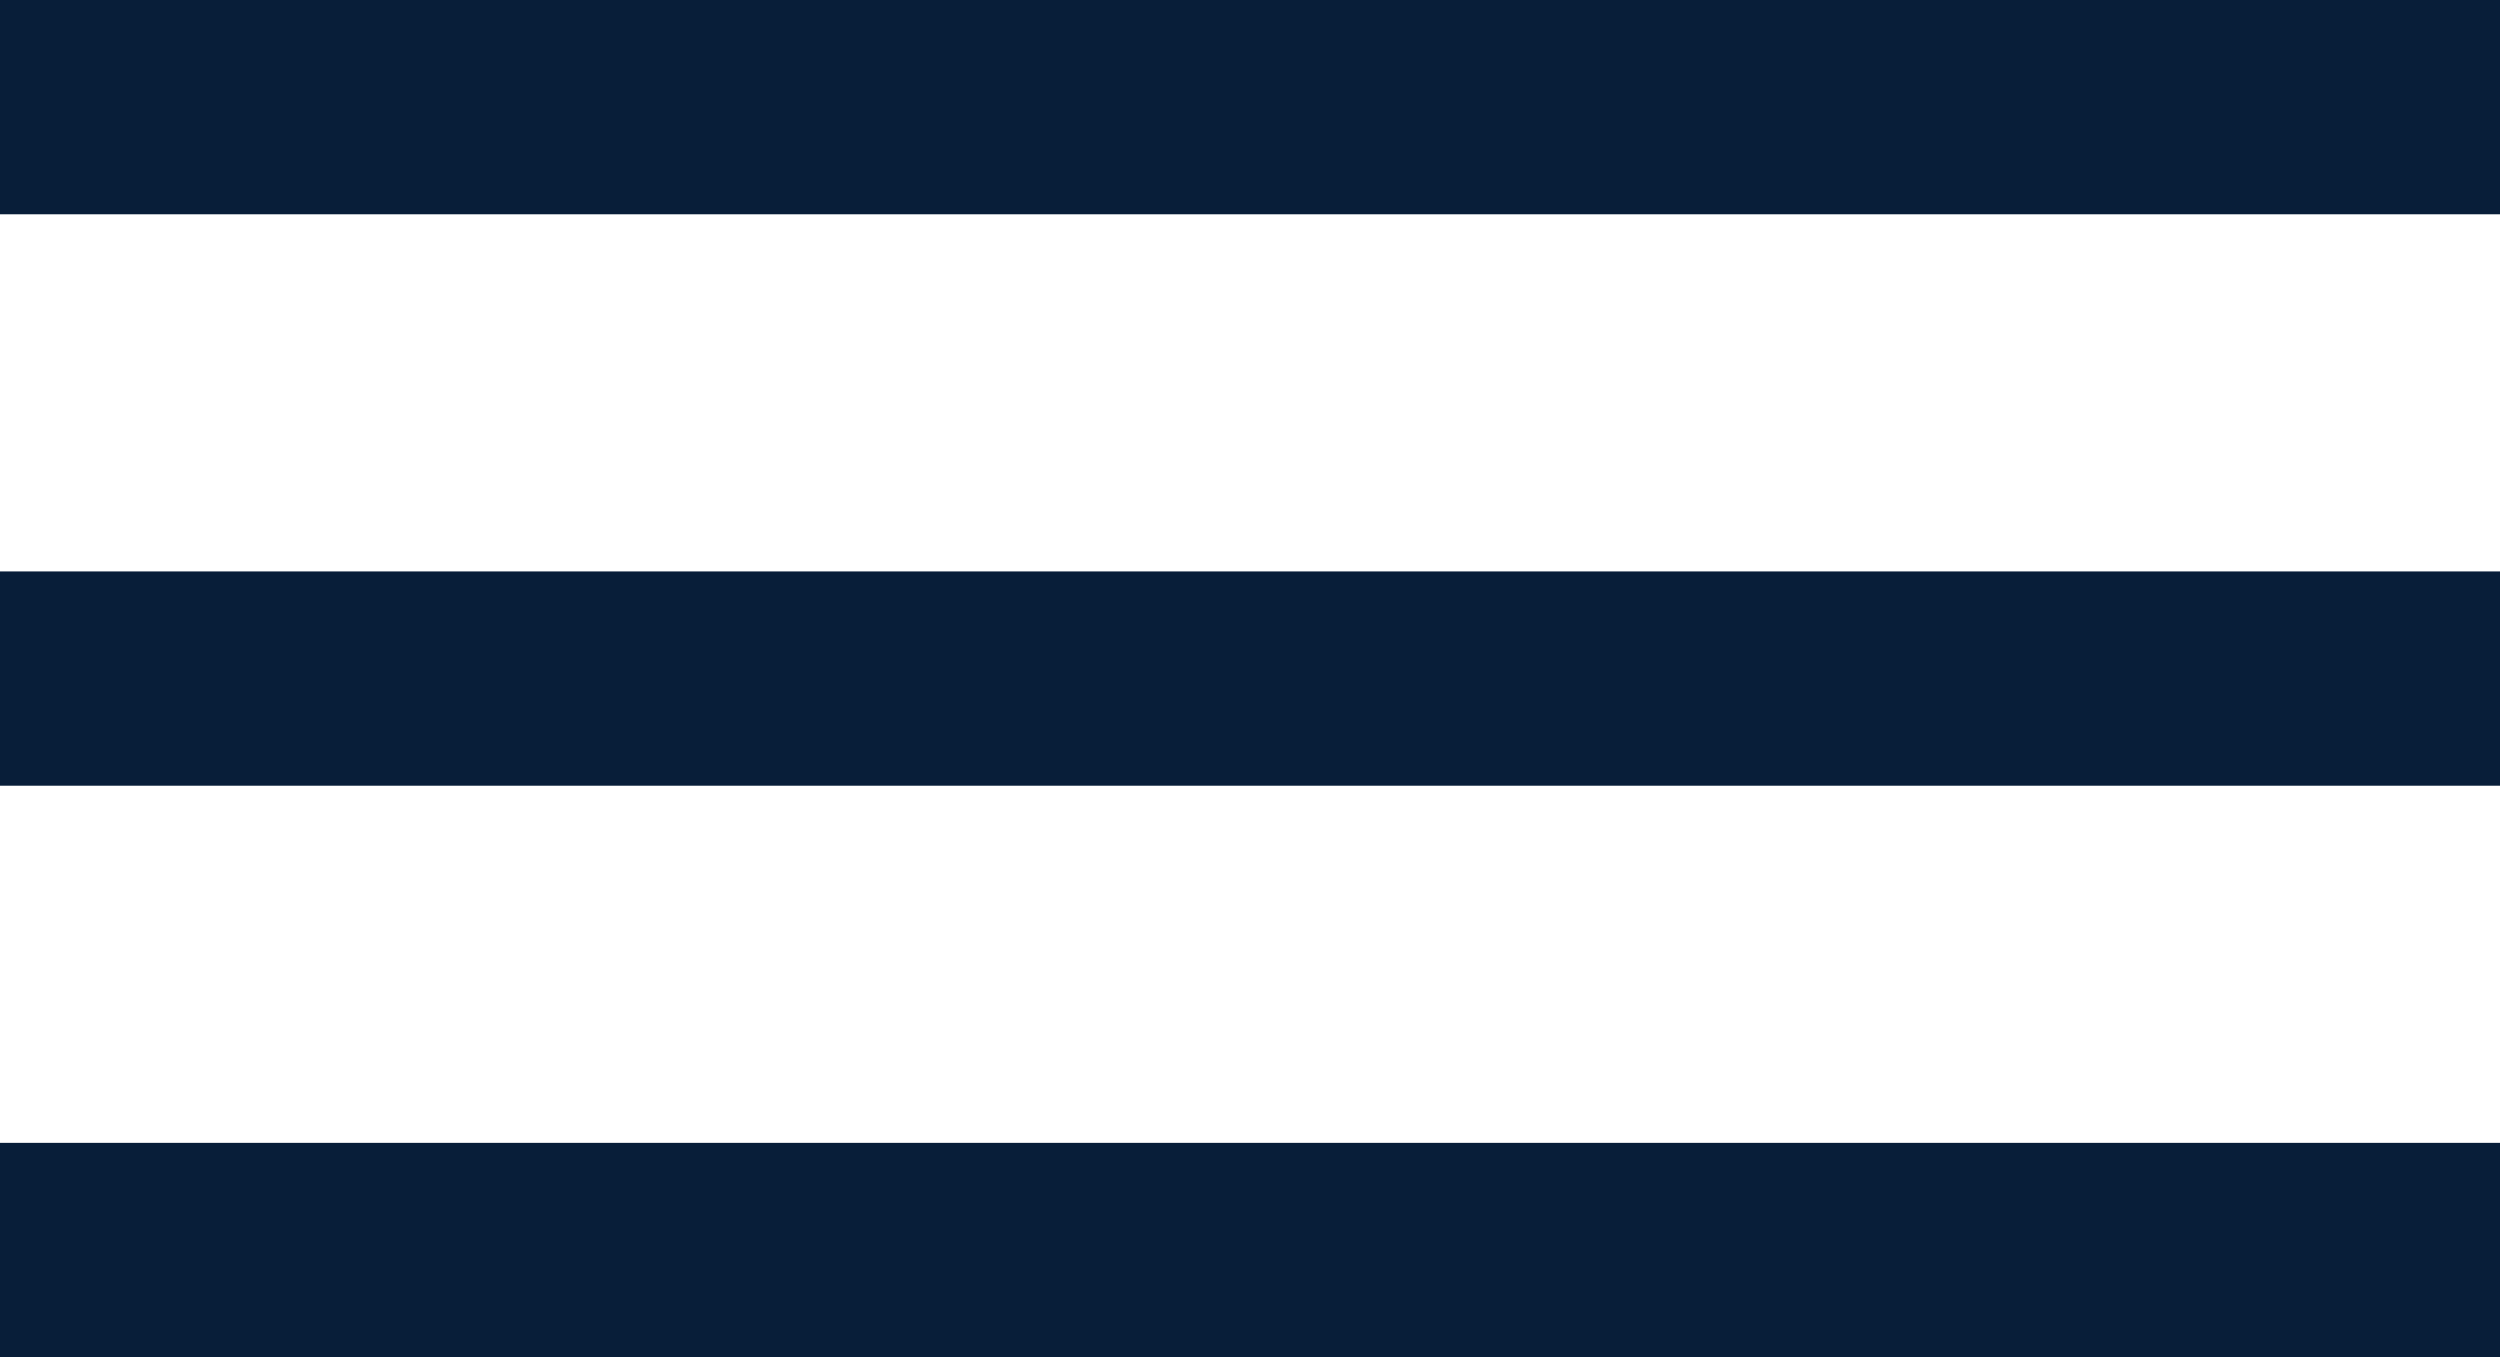
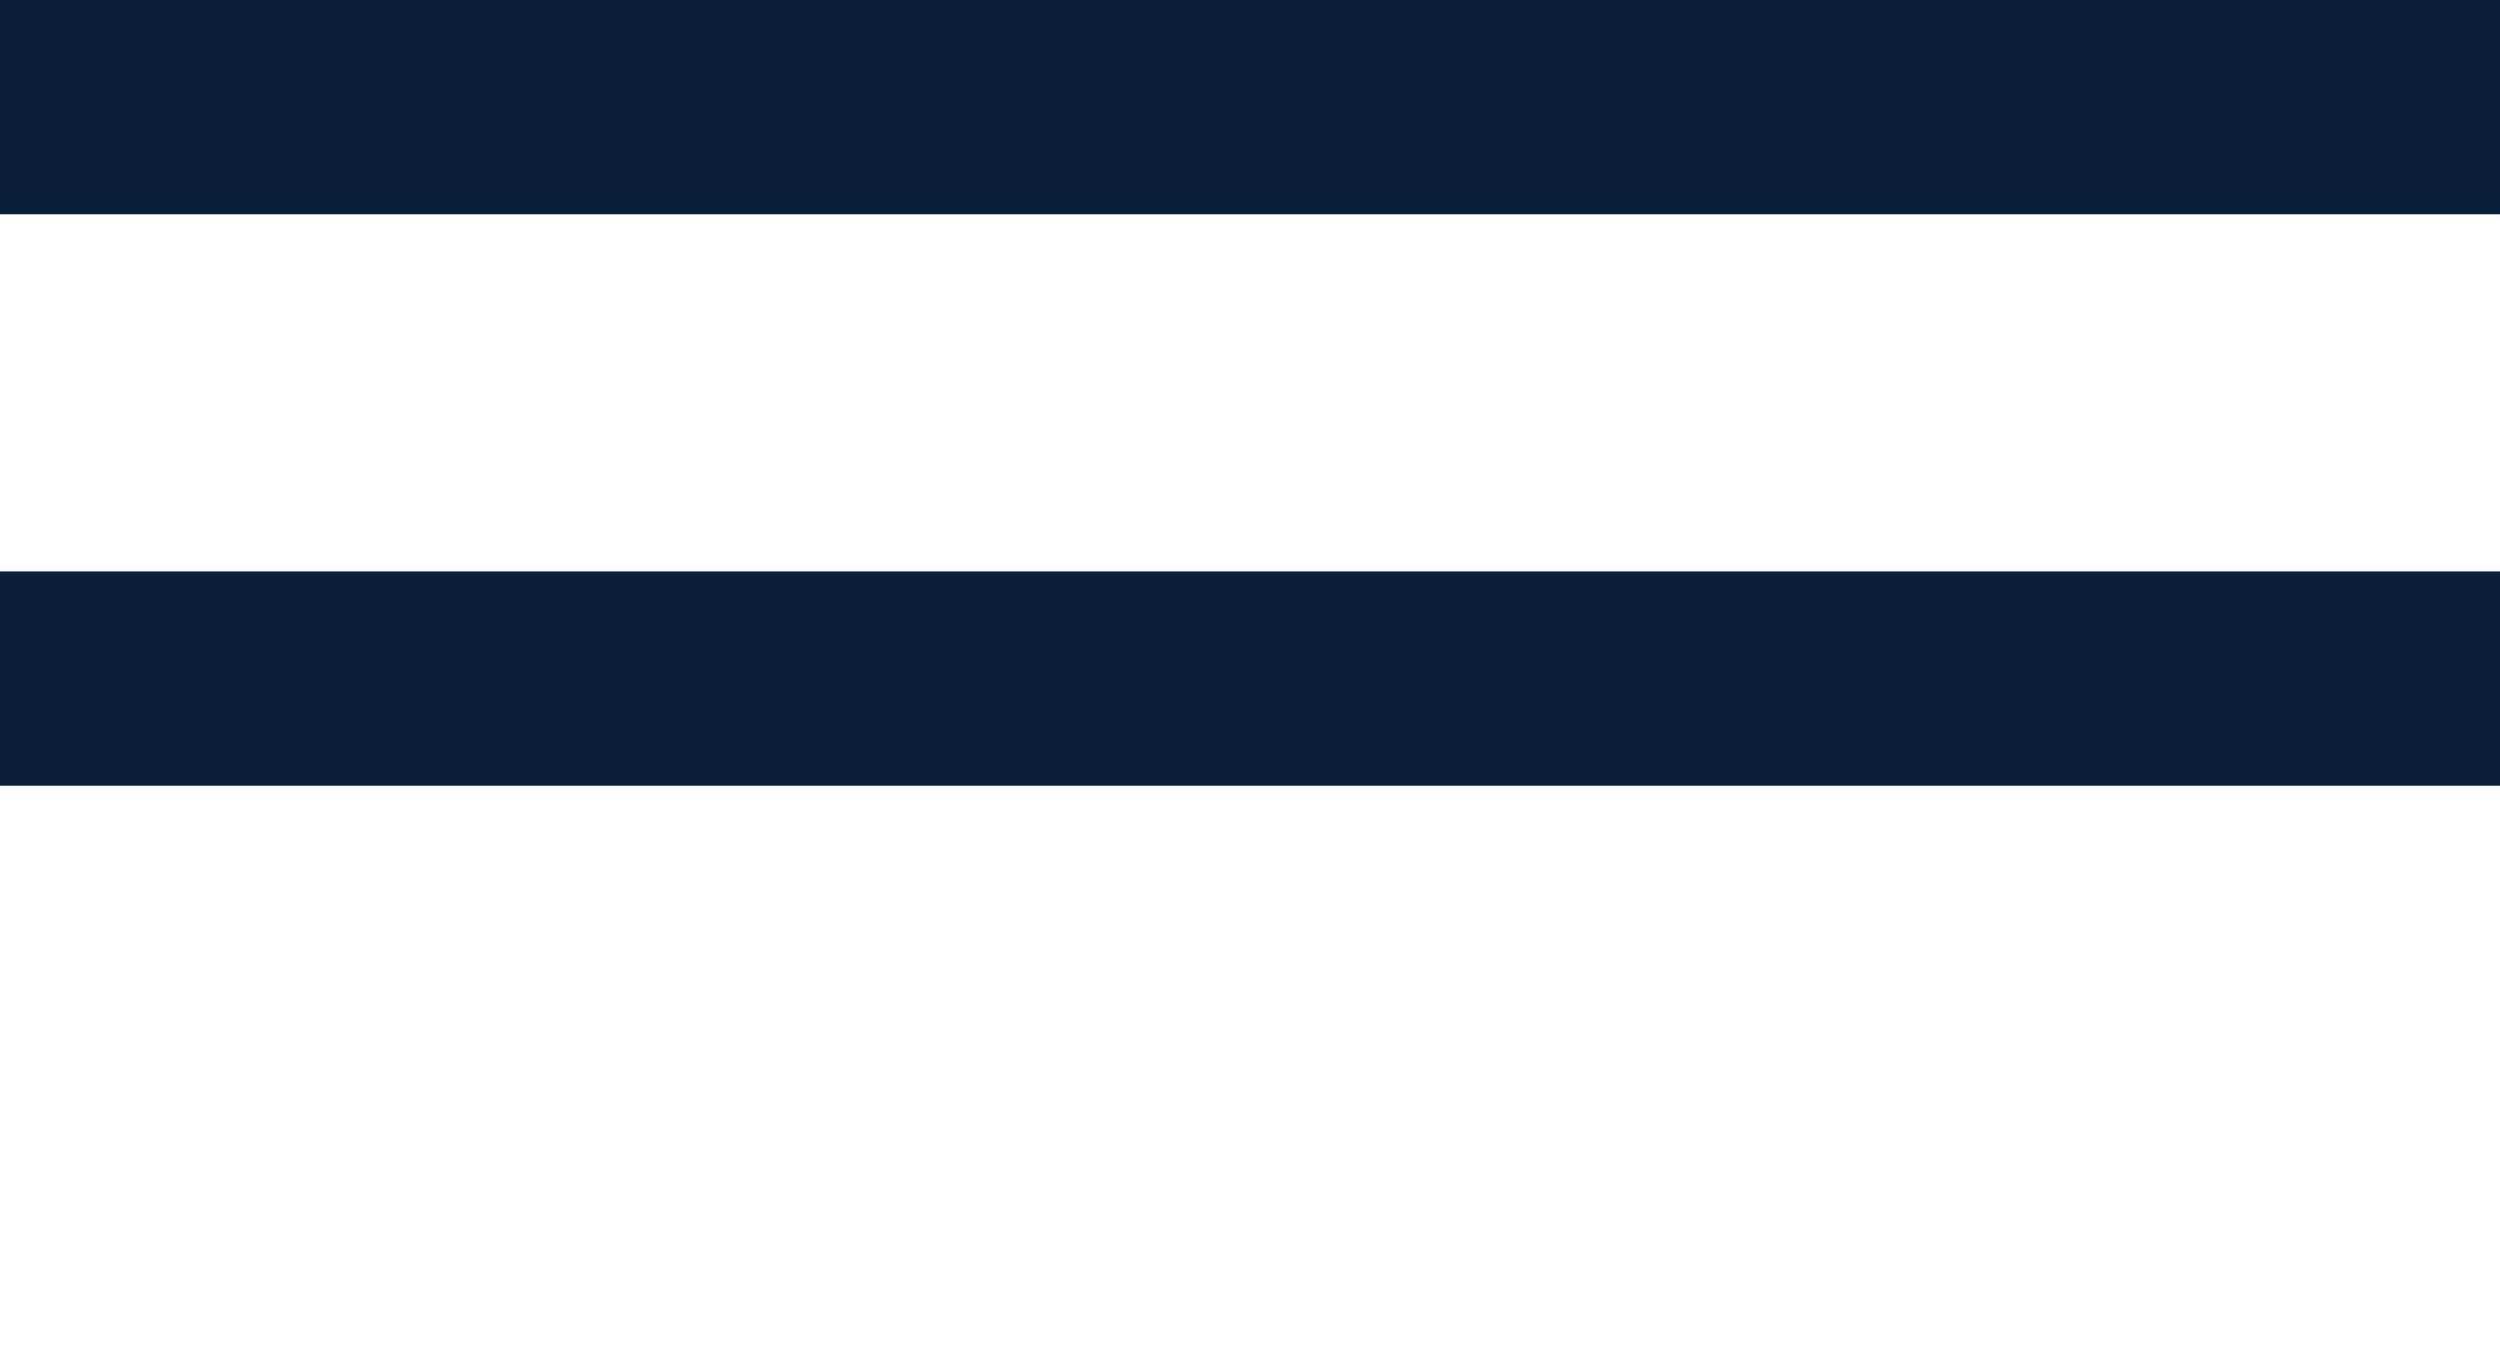
<svg xmlns="http://www.w3.org/2000/svg" version="1.1" id="Ebene_1" x="0px" y="0px" viewBox="0 0 35 19" style="enable-background:new 0 0 35 19;" xml:space="preserve">
  <style type="text/css">
	.st0{fill:#081E39;}
</style>
  <g>
    <rect class="st0" width="35" height="3" />
    <rect y="8" class="st0" width="35" height="3" />
-     <rect y="16" class="st0" width="35" height="3" />
  </g>
</svg>